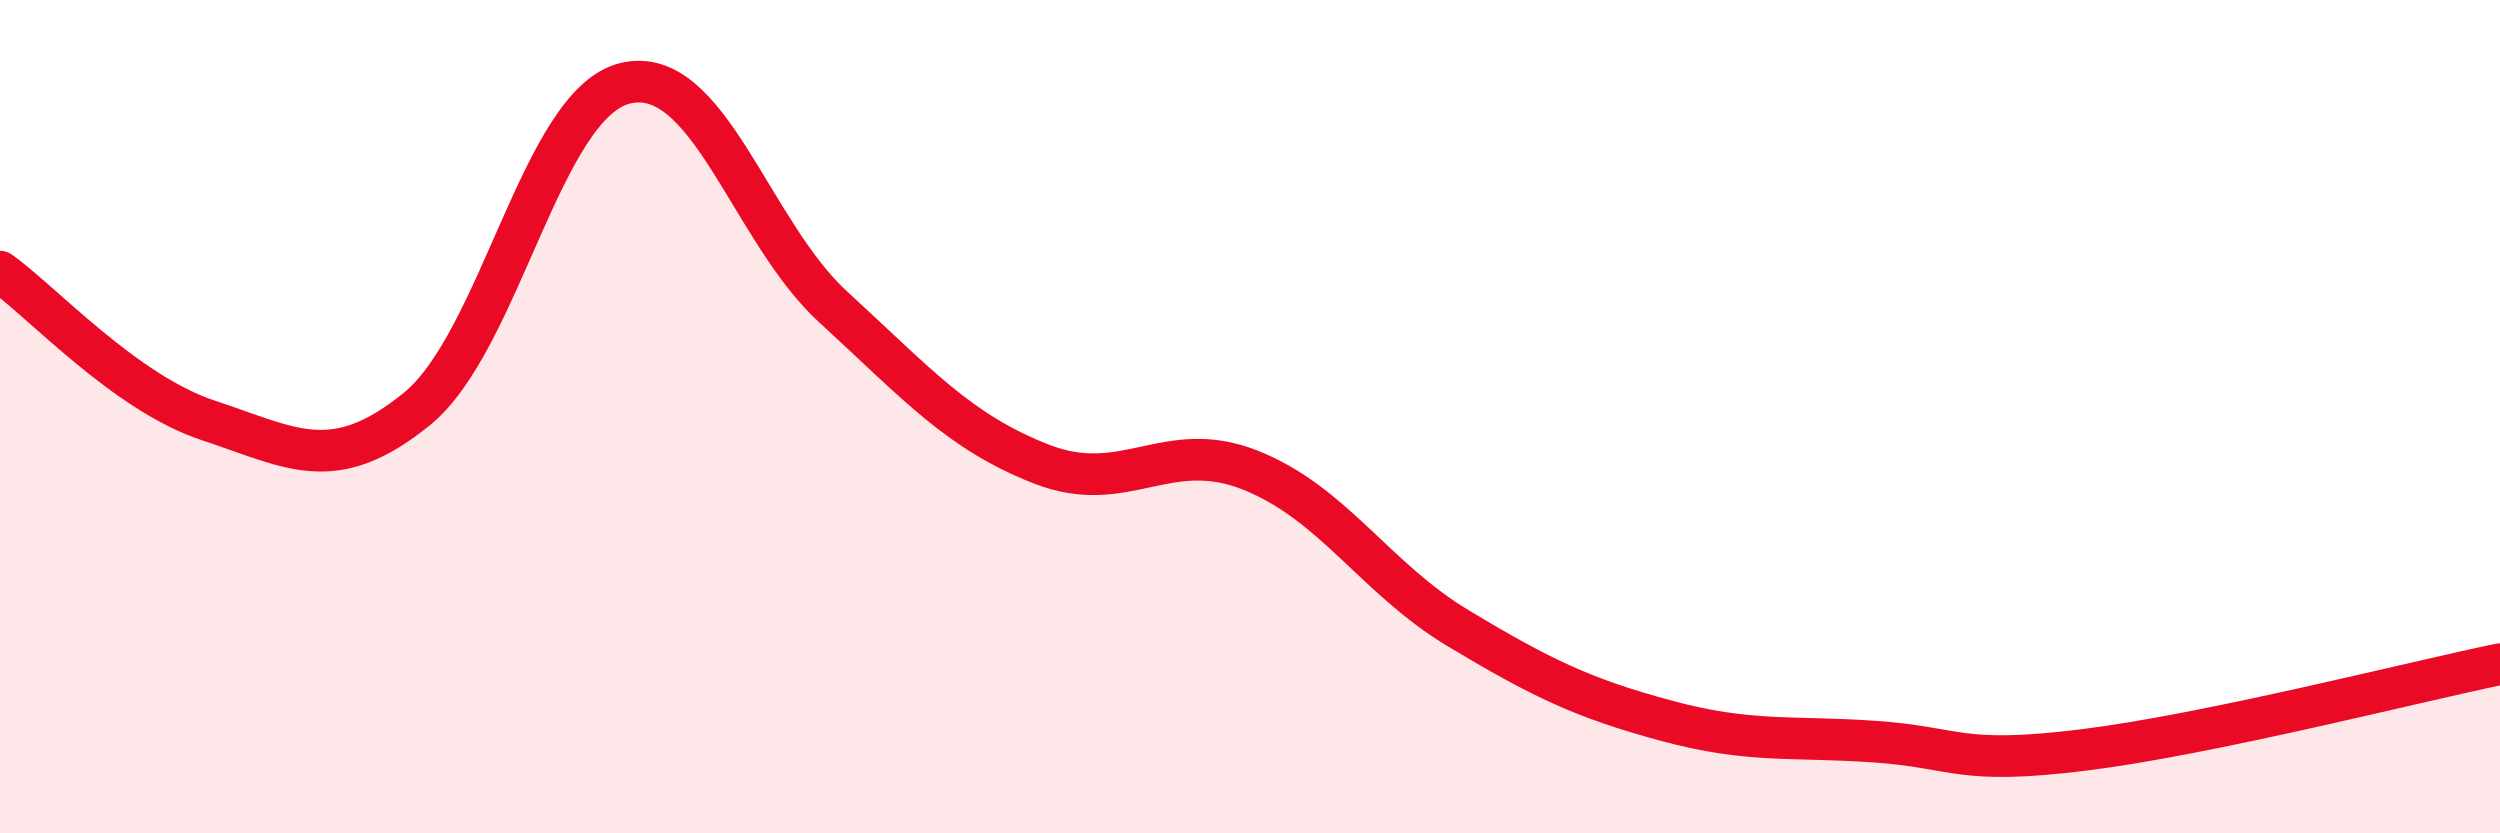
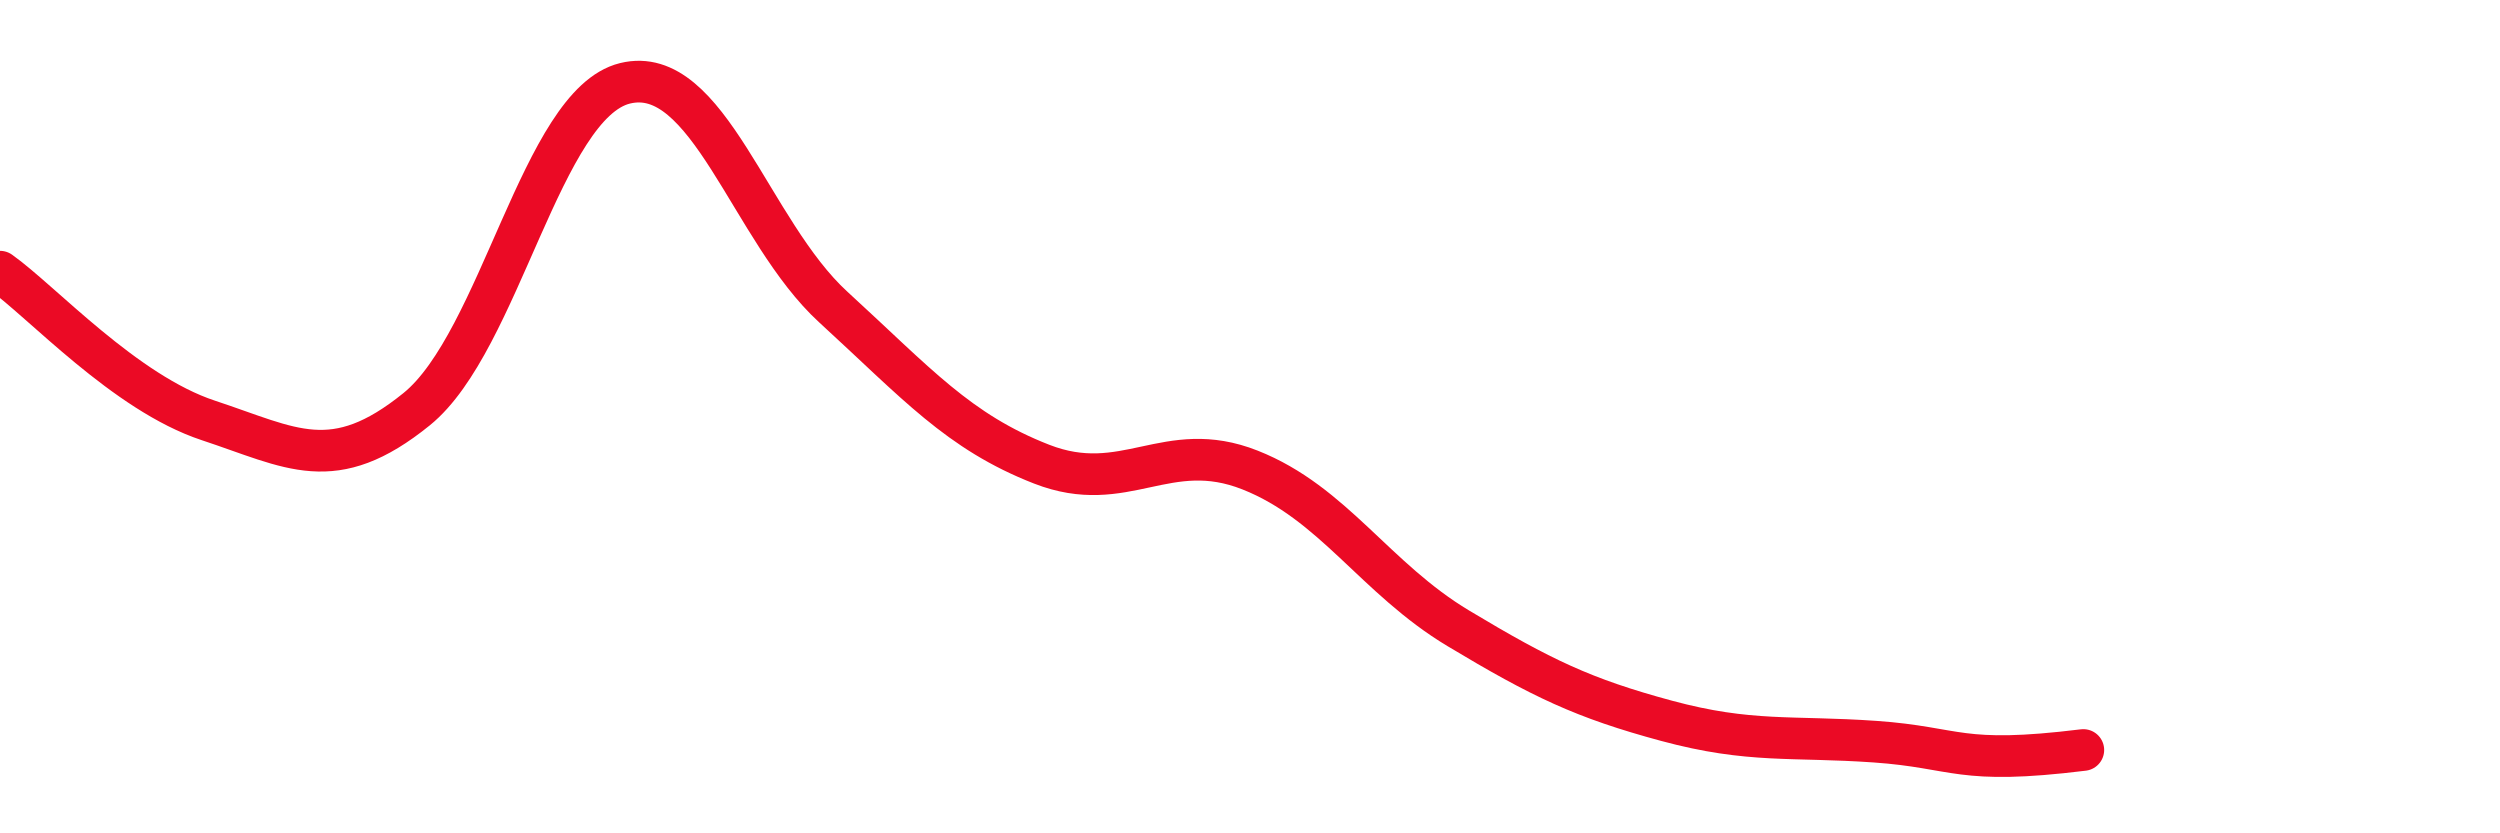
<svg xmlns="http://www.w3.org/2000/svg" width="60" height="20" viewBox="0 0 60 20">
-   <path d="M 0,6.52 C 1,7.23 3,9.43 5,10.09 C 7,10.75 8,11.44 10,9.82 C 12,8.2 13,2.49 15,2 C 17,1.51 18,5.54 20,7.37 C 22,9.2 23,10.36 25,11.14 C 27,11.92 28,10.49 30,11.28 C 32,12.07 33,13.88 35,15.08 C 37,16.28 38,16.76 40,17.3 C 42,17.84 43,17.66 45,17.8 C 47,17.94 47,18.37 50,18 C 53,17.63 58,16.35 60,15.94L60 20L0 20Z" fill="#EB0A25" opacity="0.1" stroke-linecap="round" stroke-linejoin="round" />
-   <path d="M 0,6.52 C 1,7.23 3,9.43 5,10.09 C 7,10.75 8,11.44 10,9.82 C 12,8.2 13,2.49 15,2 C 17,1.51 18,5.54 20,7.37 C 22,9.2 23,10.36 25,11.14 C 27,11.92 28,10.49 30,11.28 C 32,12.07 33,13.88 35,15.08 C 37,16.28 38,16.76 40,17.3 C 42,17.84 43,17.66 45,17.8 C 47,17.94 47,18.37 50,18 C 53,17.63 58,16.35 60,15.94" stroke="#EB0A25" stroke-width="1" fill="none" stroke-linecap="round" stroke-linejoin="round" />
+   <path d="M 0,6.52 C 1,7.23 3,9.43 5,10.09 C 7,10.75 8,11.44 10,9.82 C 12,8.2 13,2.49 15,2 C 17,1.51 18,5.54 20,7.37 C 22,9.2 23,10.36 25,11.14 C 27,11.92 28,10.49 30,11.28 C 32,12.07 33,13.88 35,15.08 C 37,16.28 38,16.76 40,17.3 C 42,17.84 43,17.66 45,17.8 C 47,17.94 47,18.37 50,18 " stroke="#EB0A25" stroke-width="1" fill="none" stroke-linecap="round" stroke-linejoin="round" />
</svg>